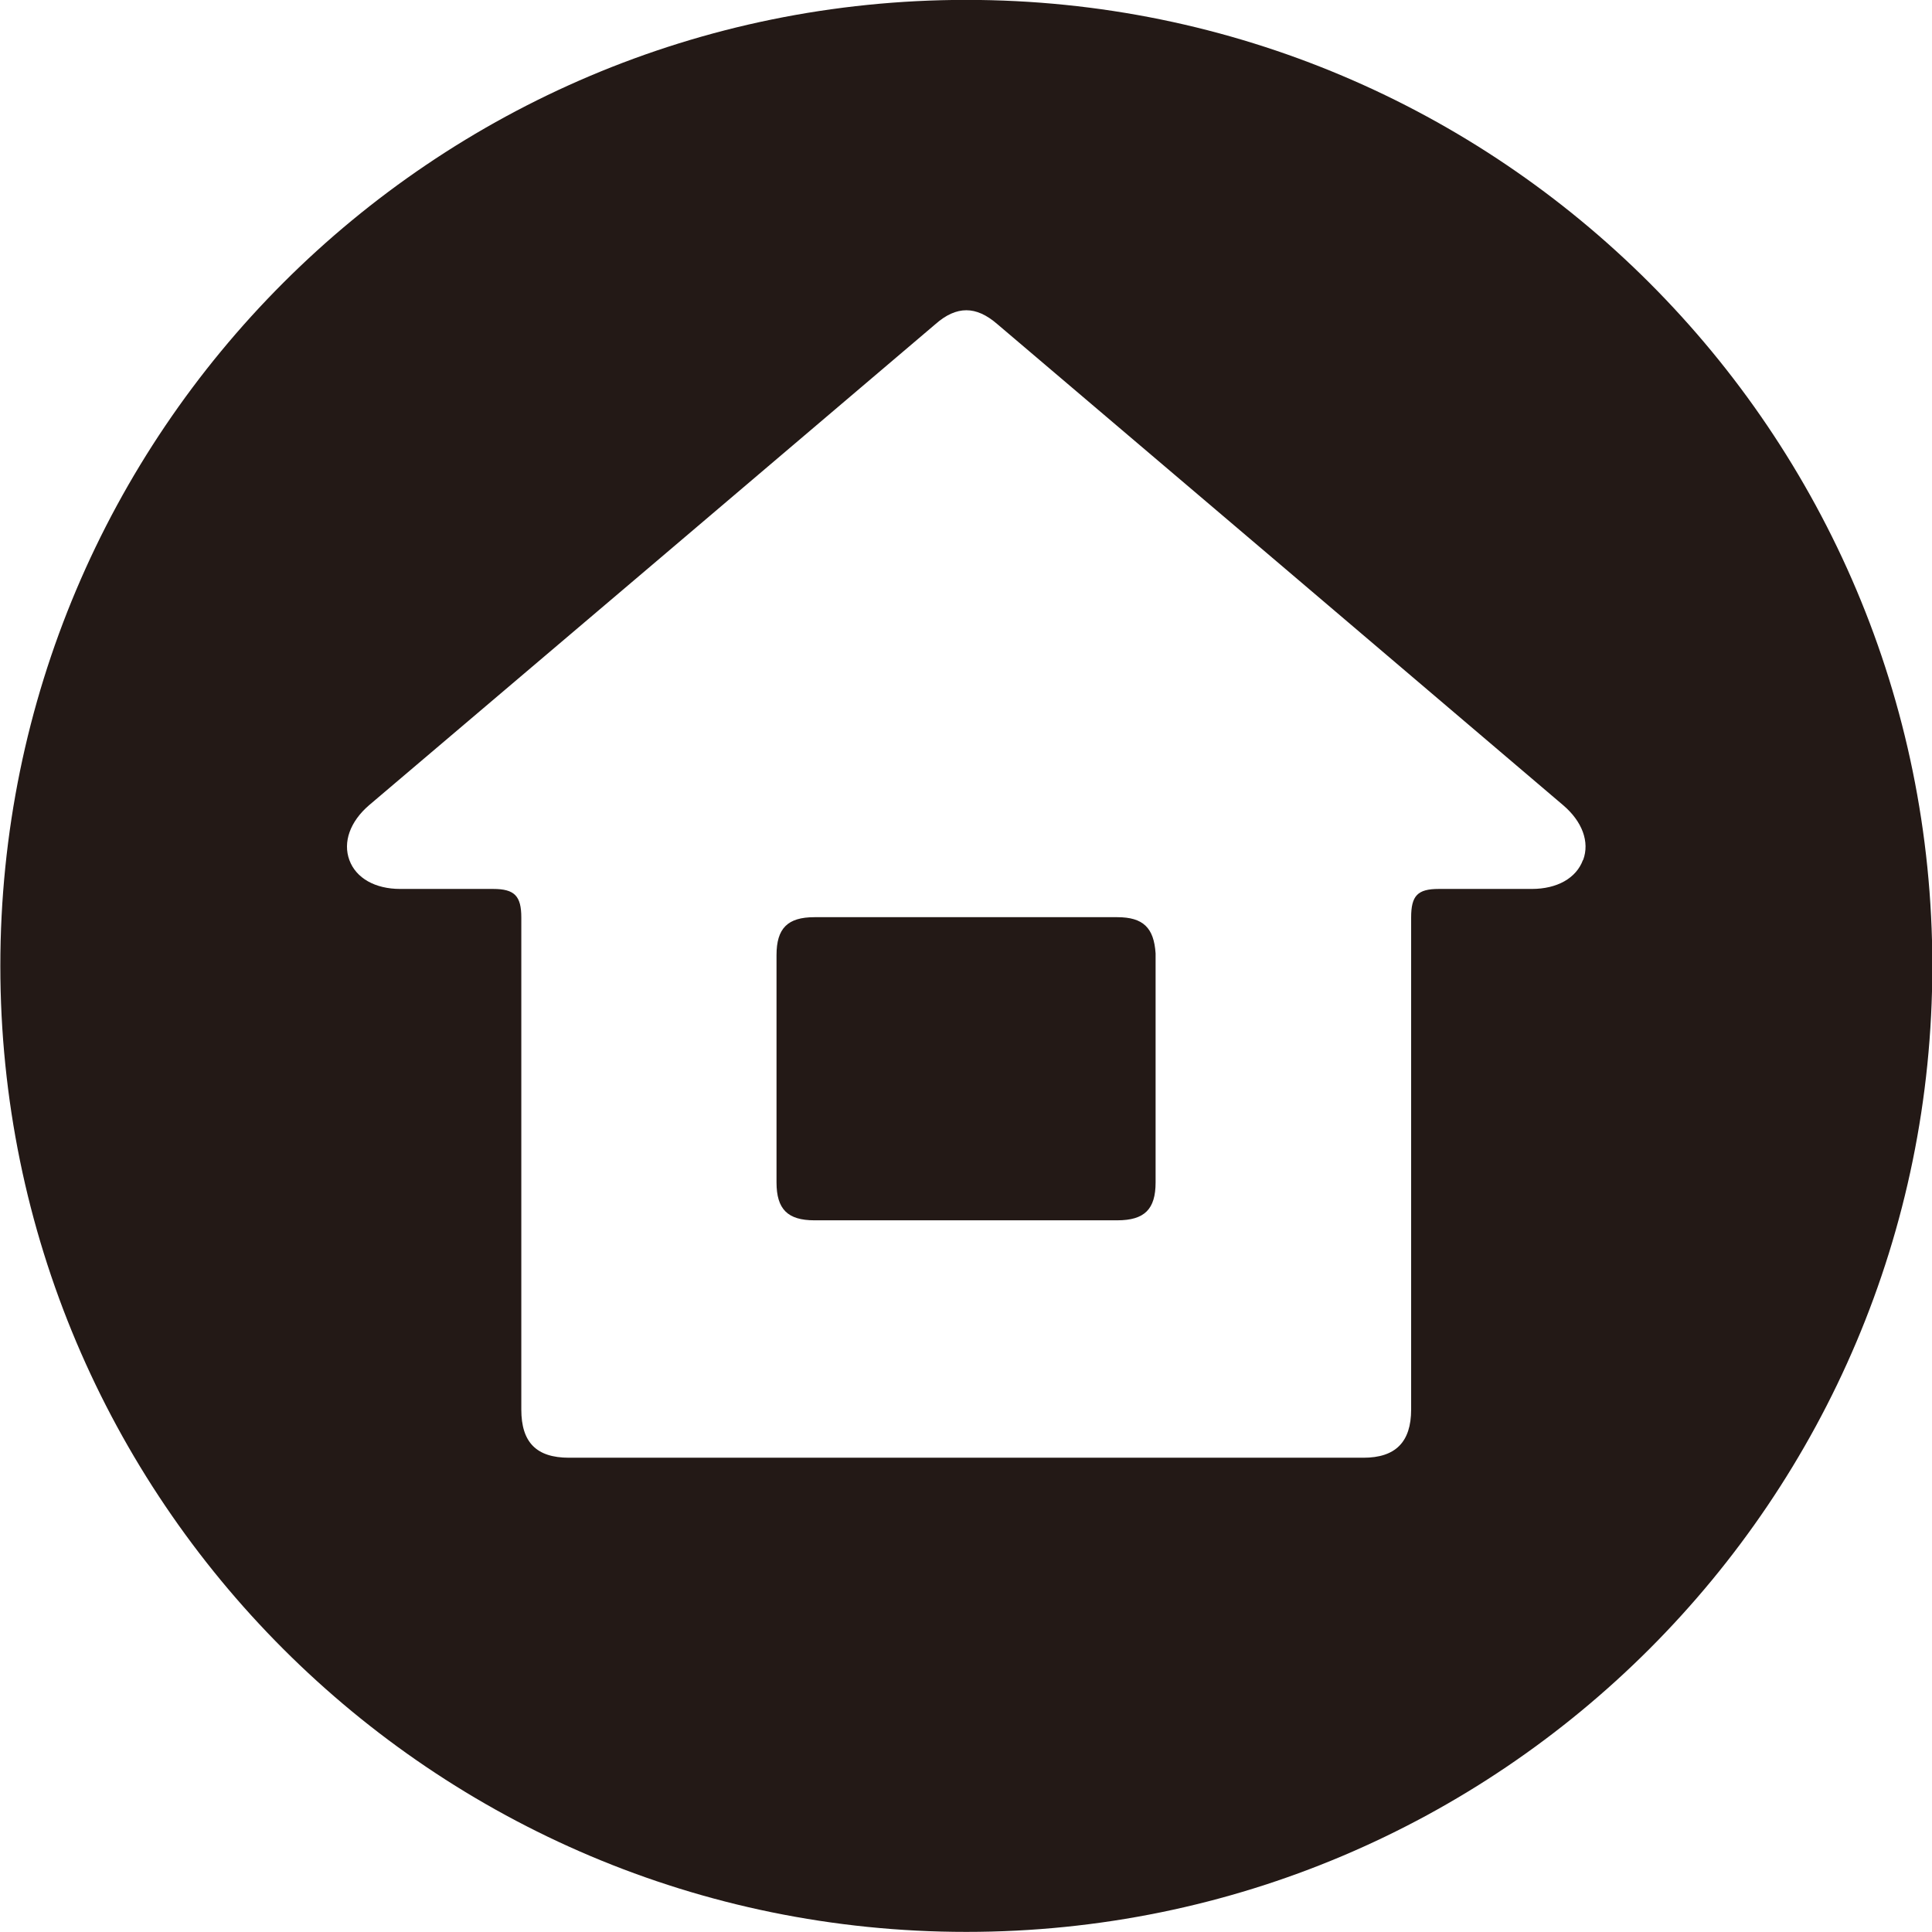
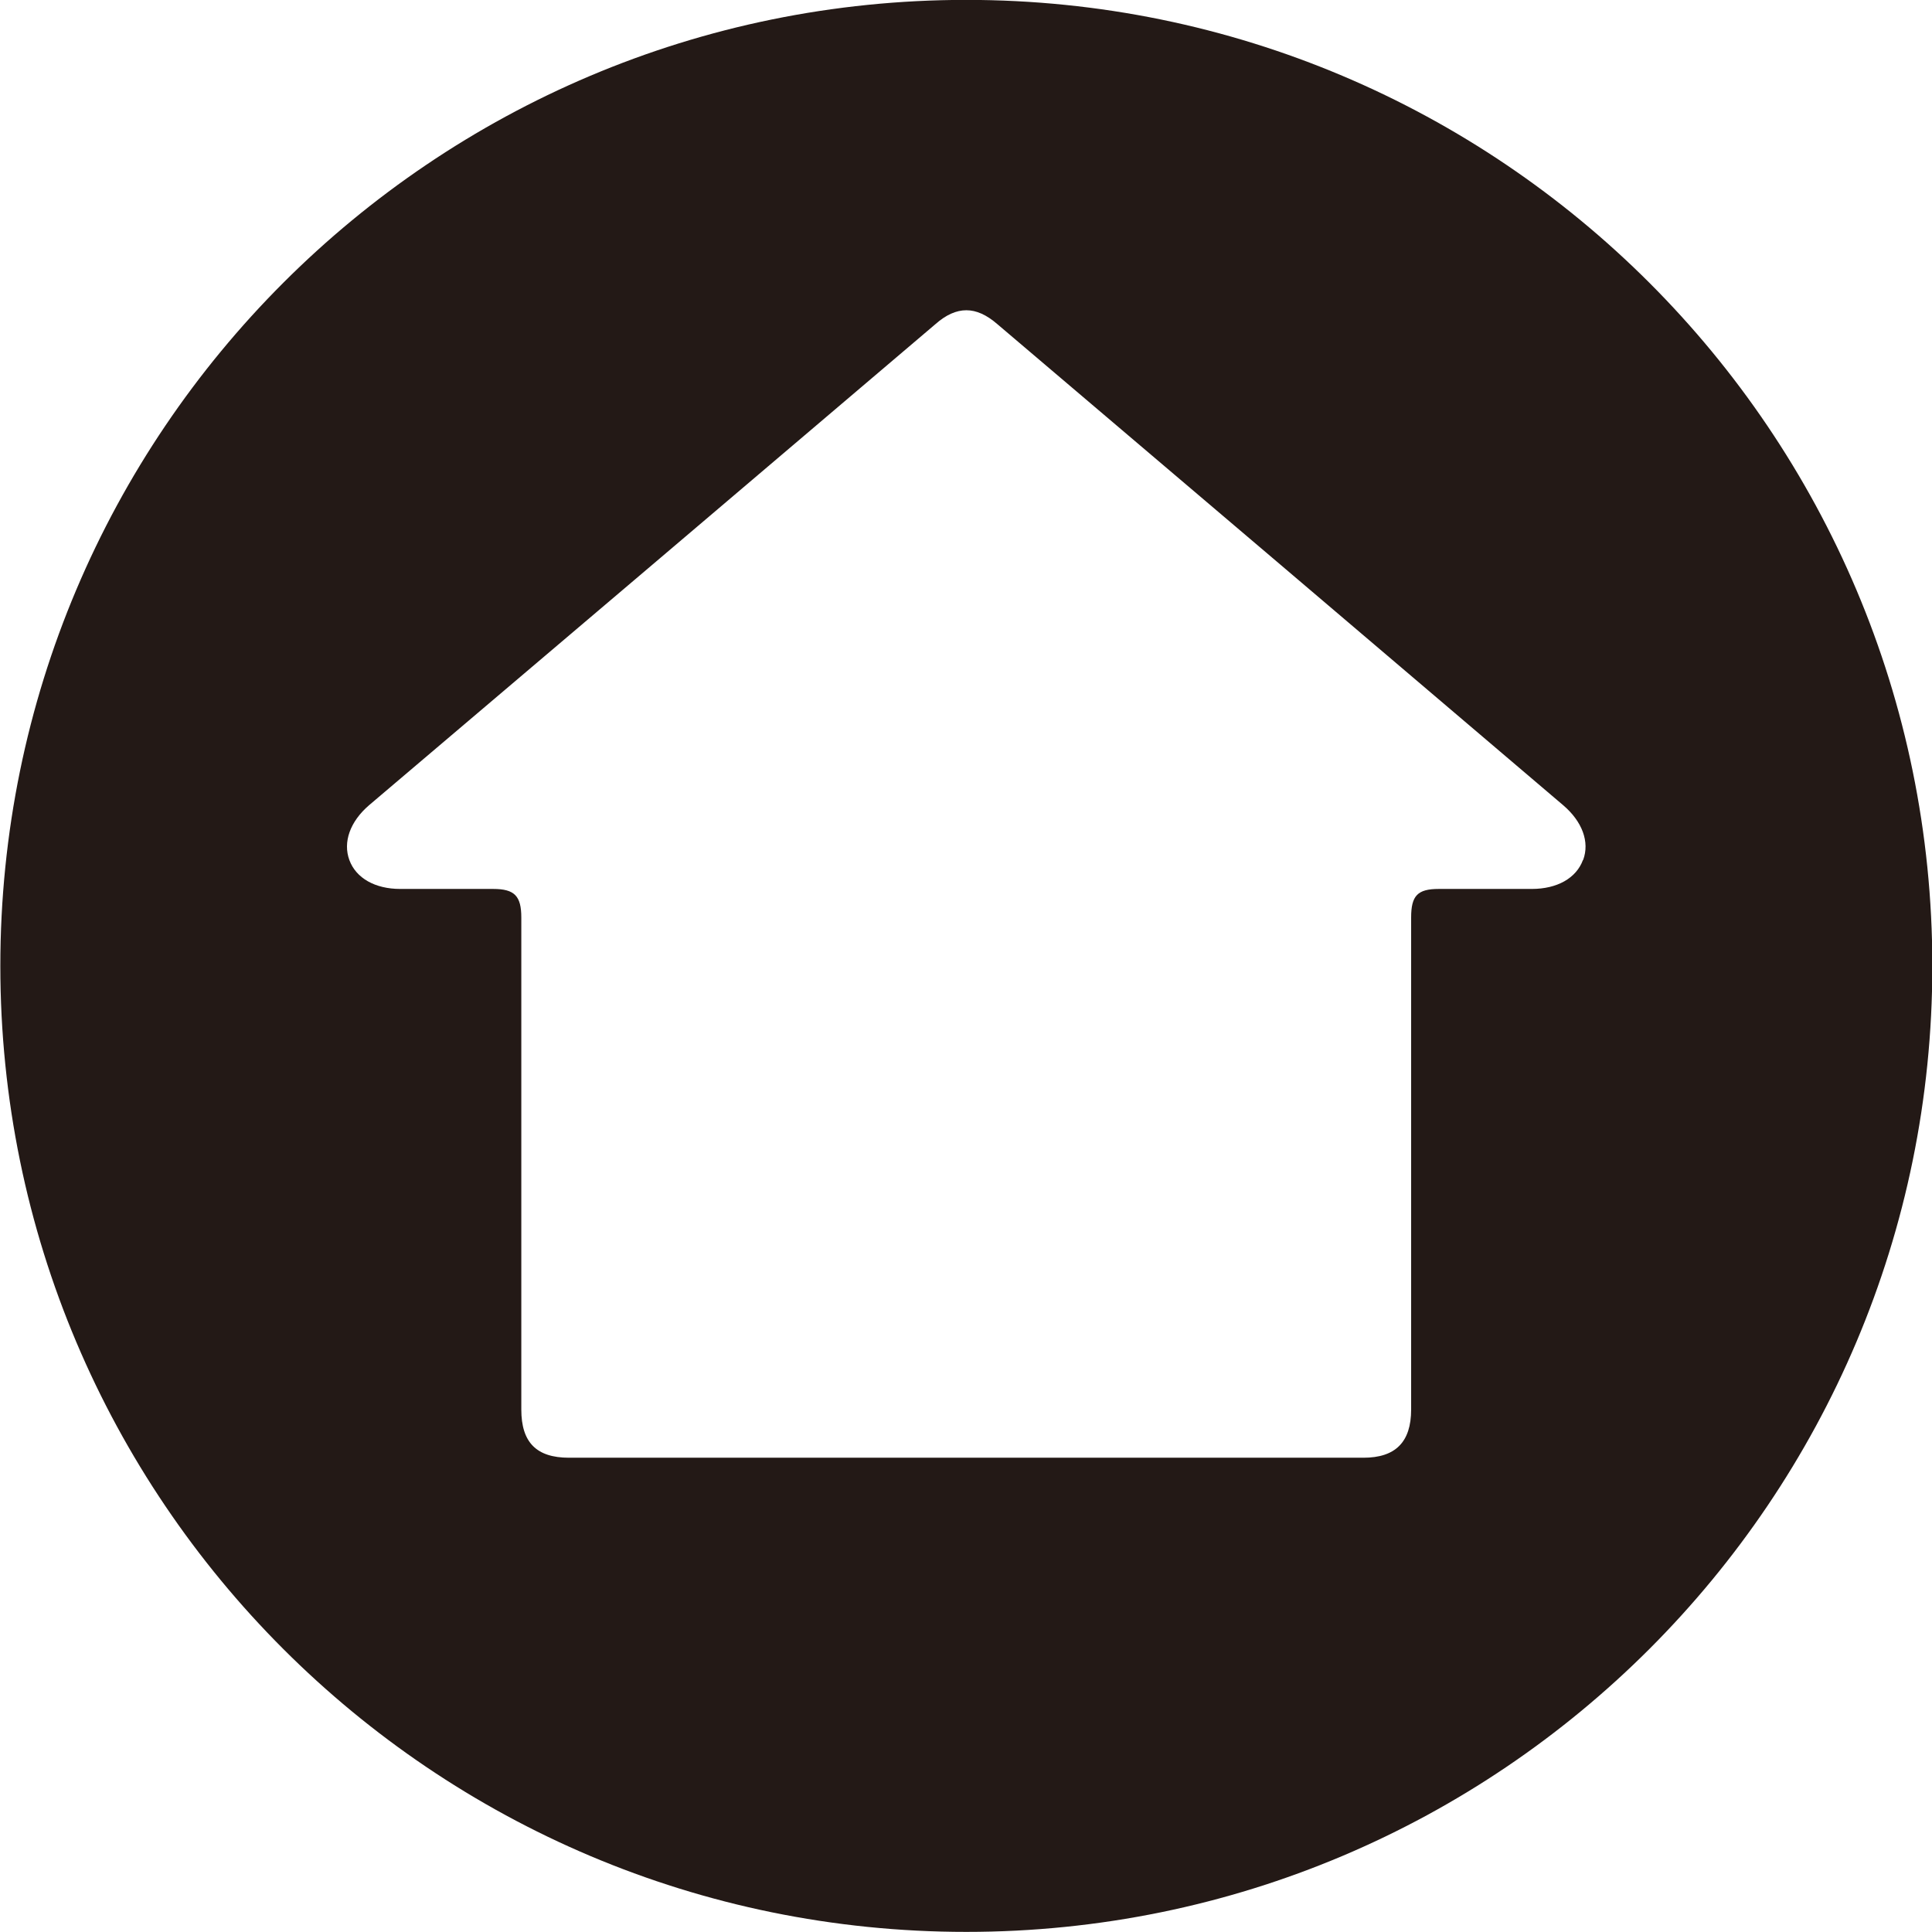
<svg xmlns="http://www.w3.org/2000/svg" height="17.374mm" viewBox="0 0 17.374 17.374" width="17.374mm">
  <g fill="#231916" transform="translate(-61.616 -154.509)">
    <path d="m75.851 162.243c-.06.163-.232.26-.46.26h-.836c-.191 0-.249.06-.249.257v4.425c0 .291-.14.433-.429.433h-7.144c-.293 0-.429-.138-.429-.433v-4.425c0-.194-.061-.257-.253-.257h-.836c-.226 0-.397-.097-.457-.259-.06-.162.006-.347.177-.494l.073-.062c1.675-1.421 3.349-2.843 5.02-4.264.095-.084.187-.125.278-.125.091 0 .182.041.279.125 1.698 1.441 3.392 2.883 5.087 4.325.173.147.241.331.181.493m-5.547-7.734c-4.798 0-8.687 3.889-8.687 8.687s3.889 8.687 8.687 8.687c4.798 0 8.687-3.889 8.687-8.687s-3.889-8.687-8.687-8.687" />
-     <path d="m71.663 162.757h-2.723c-.241 0-.341.1-.341.341v2.044c0 .241.1.341.341.341h2.723c.246 0 .345-.1.345-.341v-2.059c-.015-.23-.111-.326-.345-.326" />
  </g>
</svg>